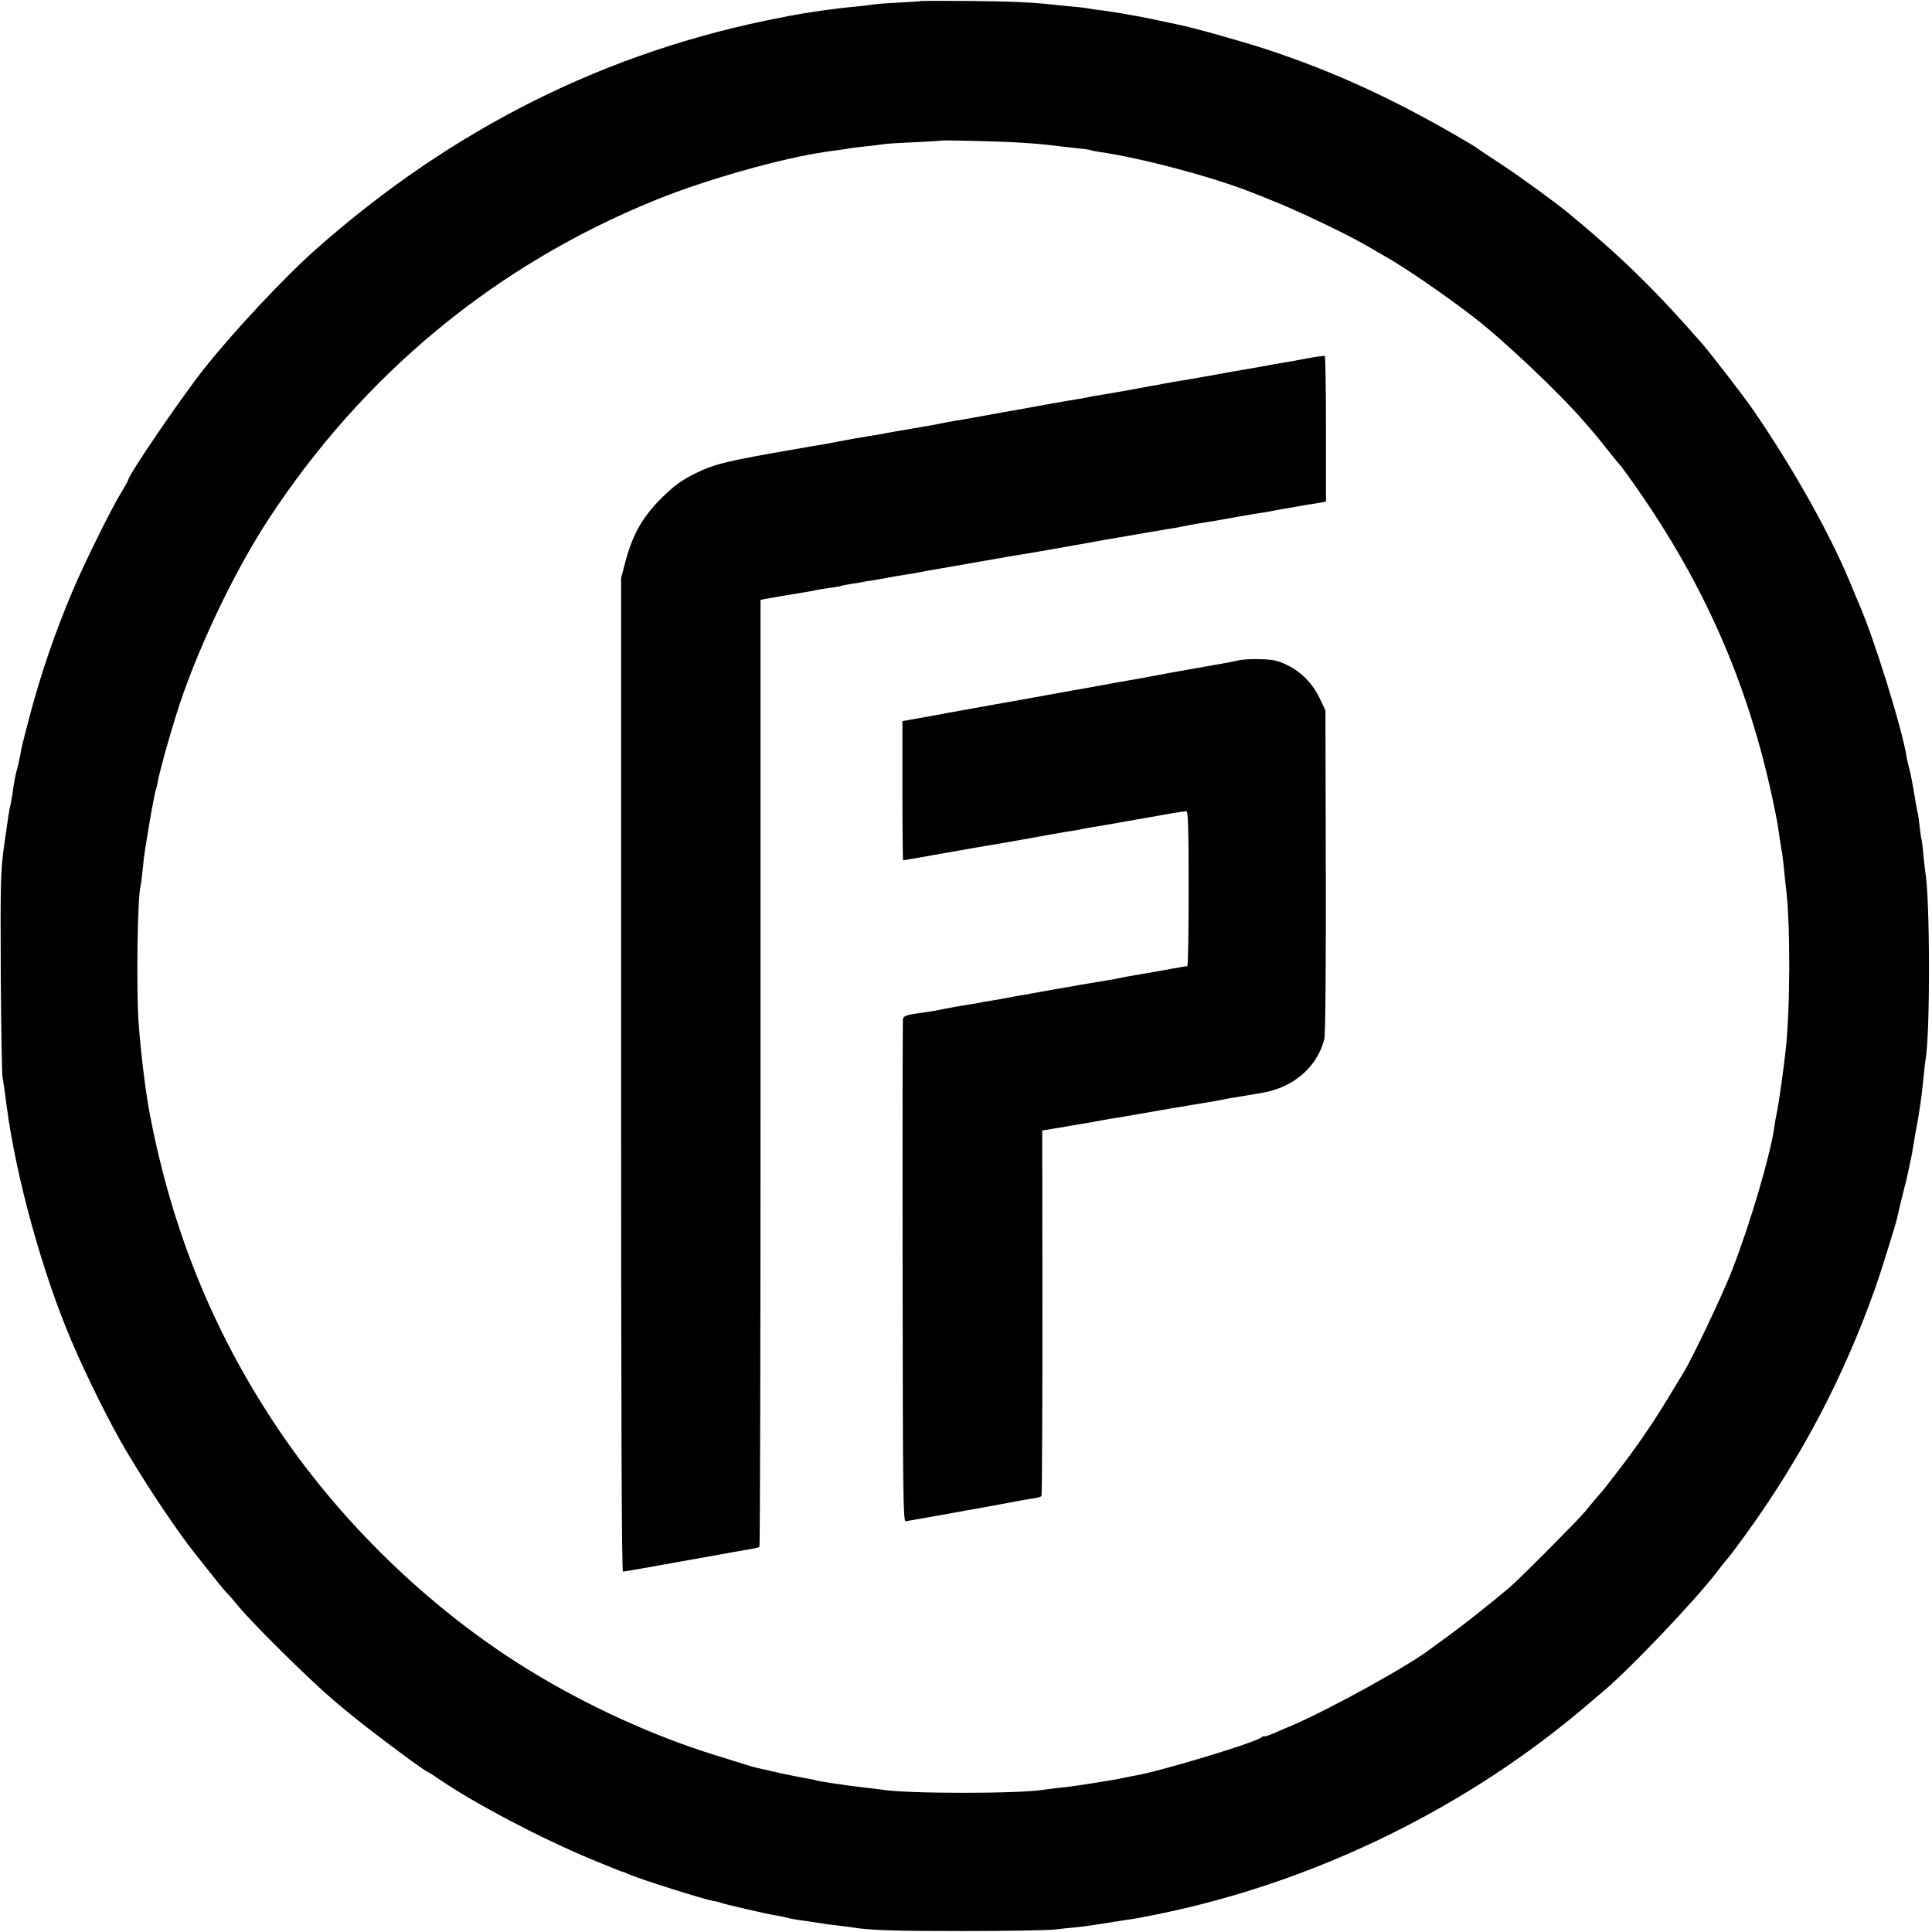
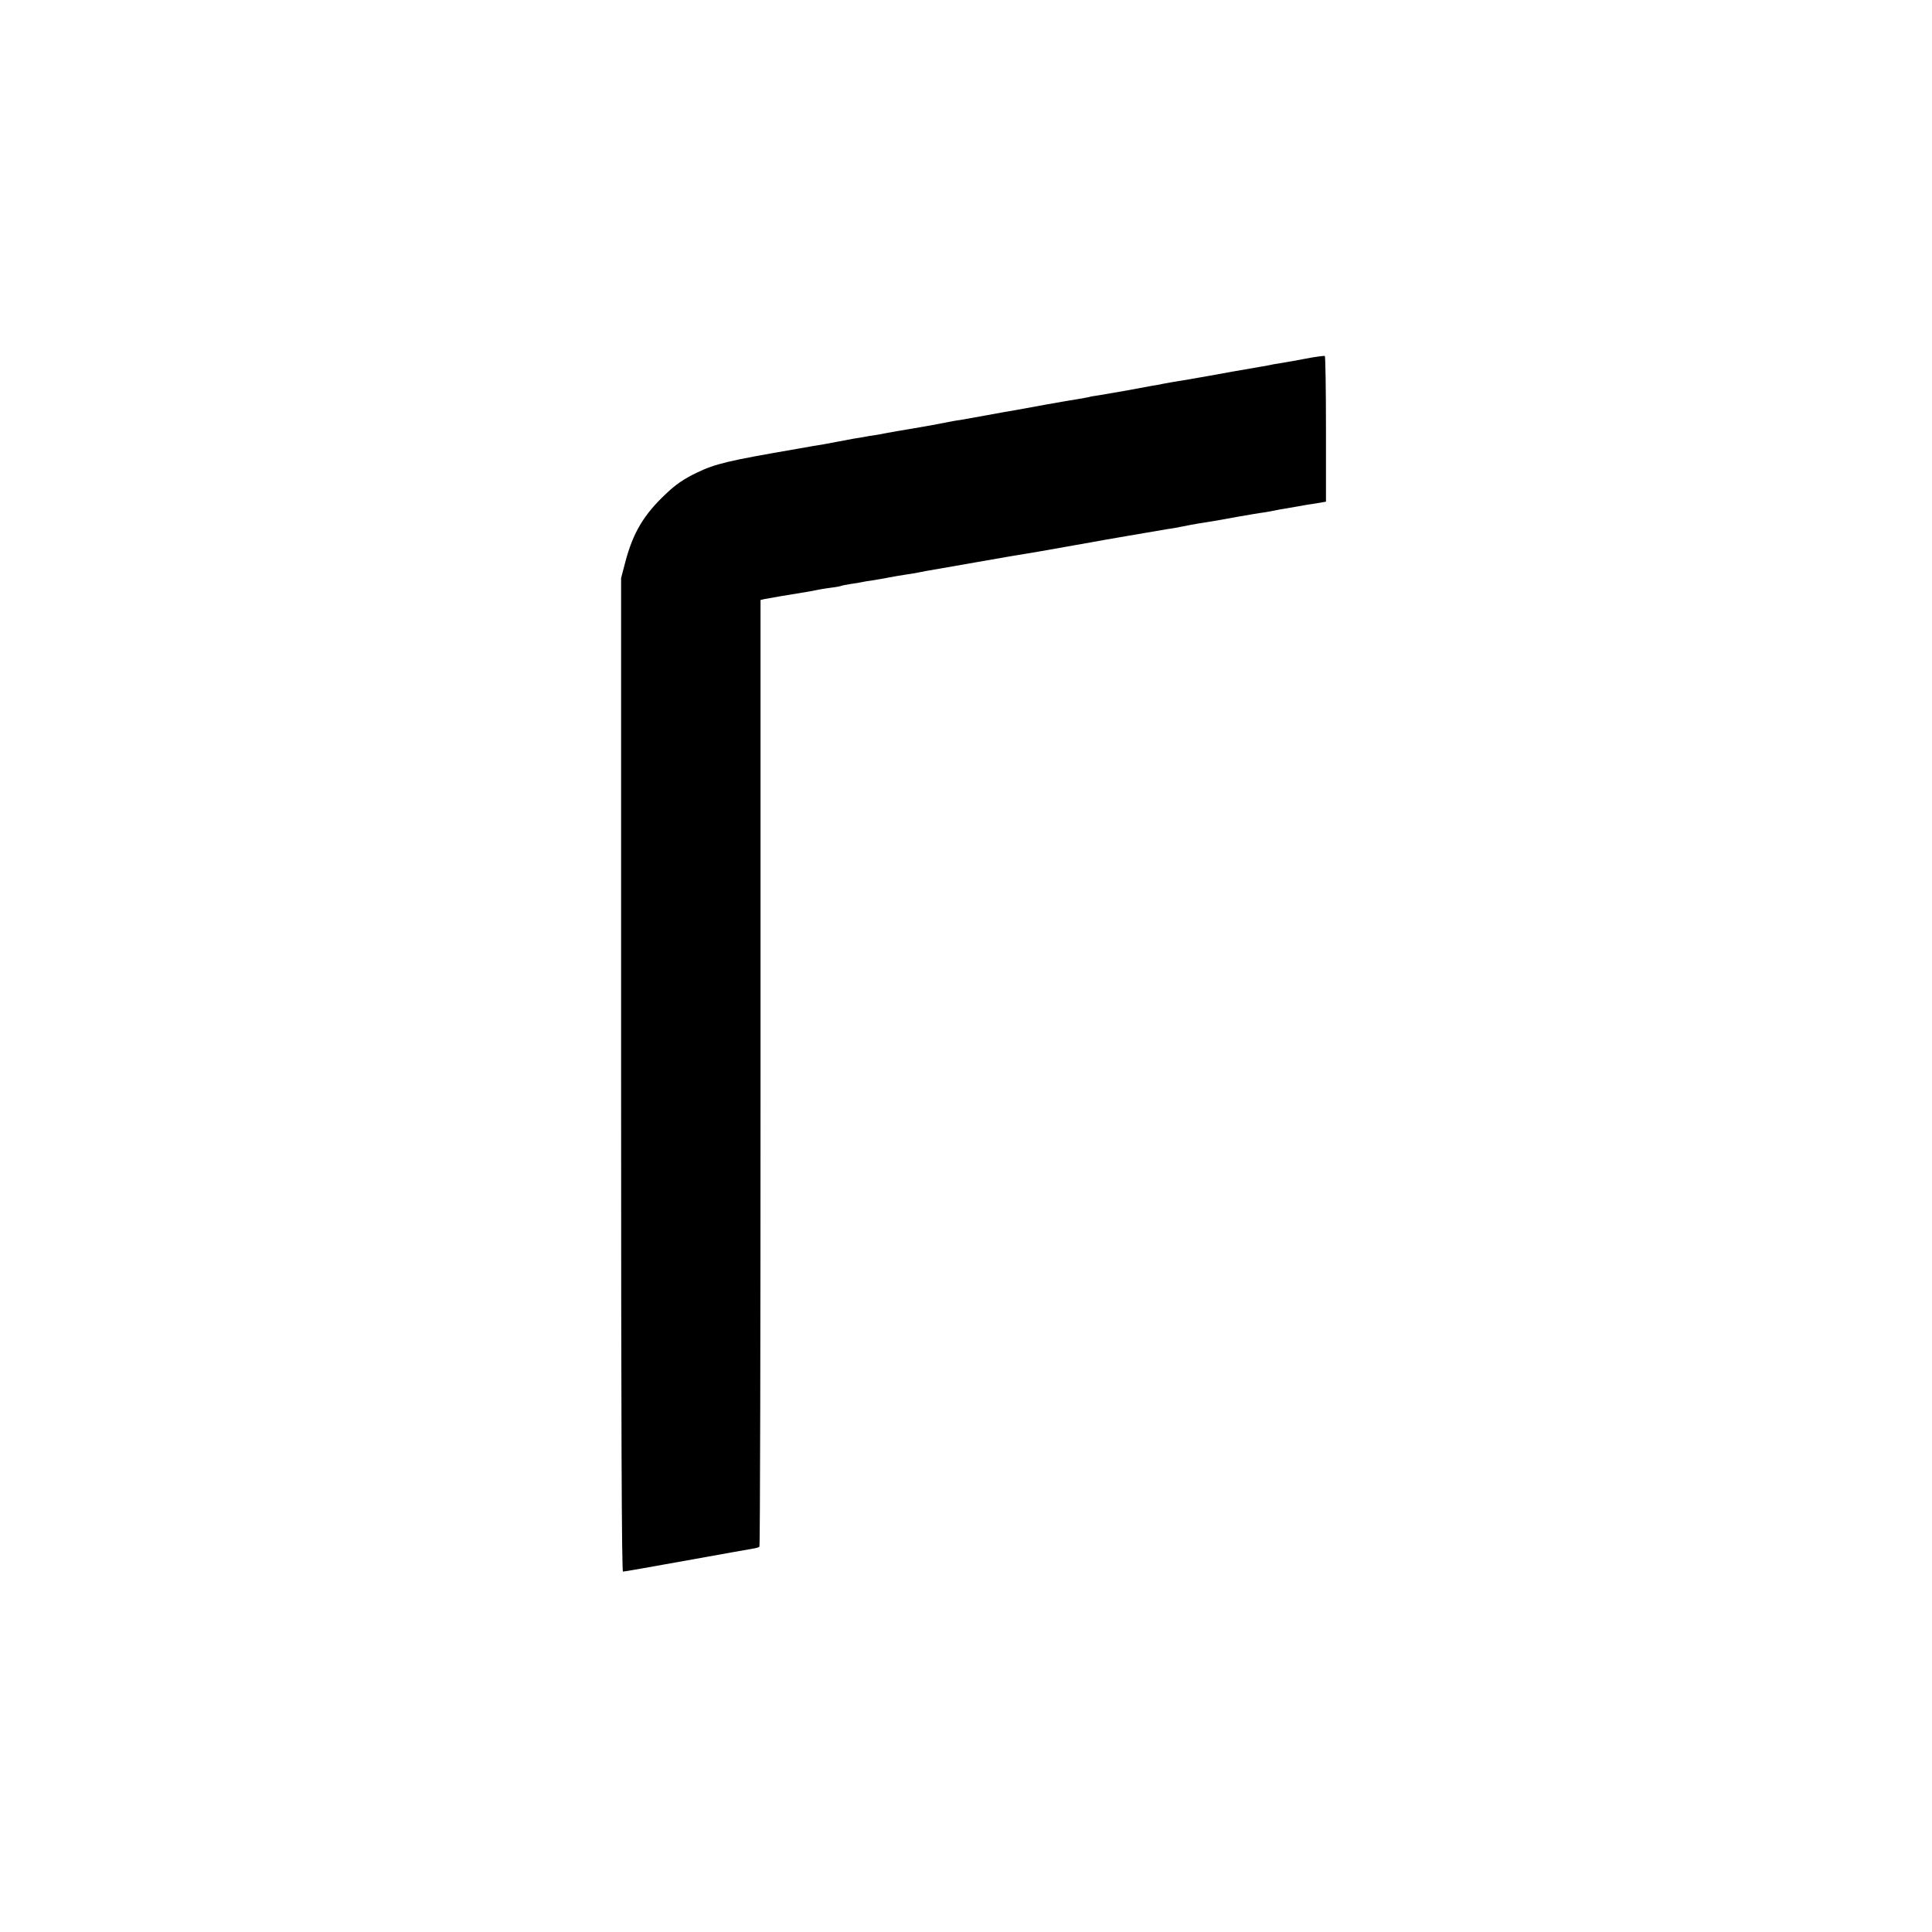
<svg xmlns="http://www.w3.org/2000/svg" version="1.0" width="1024pt" height="1024pt" viewBox="0 0 1024 1024" preserveAspectRatio="xMidYMid meet">
  <g transform="translate(0,1024) scale(0.1,-0.1)" fill="#000000" stroke="none">
-     <path d="M4877 10234 c-1 -1 -54 -5 -117 -8 -63 -3 -126 -8 -140 -11 -14 -2 -52 -7 -85 -10 -113 -10 -257 -31 -355 -50 -14 -3 -34 -7 -45 -9 -915 -176 -1735 -585 -2459 -1226 -168 -148 -447 -447 -598 -639 -125 -159 -398 -560 -398 -584 0 -3 -17 -34 -38 -68 -54 -88 -198 -381 -255 -516 -96 -226 -172 -448 -233 -681 -37 -140 -40 -154 -49 -207 -3 -16 -10 -43 -14 -60 -9 -30 -15 -61 -26 -140 -4 -22 -8 -47 -10 -55 -6 -20 -12 -59 -35 -225 -17 -126 -18 -192 -16 -660 2 -286 6 -533 9 -550 5 -29 10 -63 22 -155 49 -376 189 -885 345 -1250 84 -196 204 -436 289 -580 121 -203 265 -418 366 -546 92 -117 159 -200 169 -209 6 -5 34 -37 61 -70 79 -95 368 -381 500 -494 112 -96 233 -190 417 -325 43 -31 80 -56 82 -56 3 0 33 -19 68 -43 184 -126 538 -312 801 -421 87 -36 161 -66 164 -66 3 0 19 -6 36 -14 65 -28 394 -132 450 -142 17 -2 34 -7 38 -9 9 -6 250 -61 300 -69 20 -3 42 -8 50 -10 8 -3 32 -8 54 -11 22 -3 54 -8 70 -10 70 -11 86 -14 141 -20 33 -4 70 -9 84 -11 93 -15 224 -19 585 -19 226 0 444 4 485 8 41 5 89 10 105 11 49 5 126 16 185 26 30 5 73 11 95 15 35 4 59 9 160 29 799 162 1583 535 2214 1056 36 30 71 59 77 65 6 5 36 30 65 55 142 117 506 500 614 645 17 22 38 49 48 60 11 11 56 72 102 135 297 412 517 832 685 1305 29 83 106 329 115 368 2 12 16 69 30 127 15 58 28 112 29 120 8 38 20 95 21 100 0 3 4 27 9 53 4 27 9 59 12 70 15 76 30 179 40 282 3 39 8 78 10 88 25 136 24 865 -2 1000 -2 11 -6 52 -10 91 -3 39 -8 73 -9 76 -2 3 -6 33 -10 65 -3 33 -8 67 -10 75 -3 8 -7 32 -11 54 -3 21 -8 48 -10 60 -2 11 -7 37 -10 56 -3 19 -10 49 -14 65 -5 17 -11 44 -14 60 -21 143 -173 633 -251 810 -7 17 -29 68 -48 115 -110 267 -313 626 -525 932 -43 62 -215 284 -257 333 -252 288 -425 458 -710 694 -68 56 -244 185 -353 257 -70 46 -132 87 -138 92 -5 4 -21 14 -35 22 -379 225 -713 380 -1084 501 -122 40 -381 113 -458 128 -23 5 -73 16 -112 24 -38 8 -86 18 -105 21 -19 3 -58 10 -85 15 -28 5 -75 12 -105 16 -30 3 -62 8 -70 10 -8 2 -46 7 -85 10 -38 4 -83 8 -100 10 -113 13 -232 18 -452 20 -139 1 -254 1 -256 -1z m513 -749 c92 -5 163 -12 225 -20 17 -2 59 -7 95 -11 36 -3 68 -8 71 -10 4 -2 24 -6 45 -9 227 -33 603 -133 814 -217 41 -16 84 -33 95 -38 132 -51 408 -183 510 -243 28 -16 70 -41 95 -55 106 -59 322 -208 475 -326 161 -125 455 -404 585 -555 25 -29 50 -58 55 -64 6 -7 38 -46 70 -87 33 -41 62 -77 66 -80 3 -3 37 -50 76 -105 366 -521 596 -1045 727 -1656 14 -63 27 -132 30 -154 8 -53 17 -115 22 -140 2 -10 6 -49 10 -85 3 -36 8 -78 10 -95 24 -187 23 -646 -2 -865 -11 -99 -36 -277 -44 -315 -5 -22 -12 -60 -15 -85 -23 -158 -128 -514 -226 -766 -52 -132 -205 -455 -256 -539 -10 -16 -47 -77 -82 -135 -76 -127 -171 -265 -260 -380 -77 -100 -89 -115 -116 -145 -11 -13 -40 -47 -64 -77 -45 -53 -353 -363 -405 -406 -116 -97 -244 -198 -316 -250 -47 -34 -89 -65 -95 -69 -108 -86 -540 -325 -750 -414 -11 -4 -46 -19 -77 -33 -32 -14 -58 -22 -58 -19 0 3 -6 1 -13 -5 -35 -29 -558 -187 -682 -205 -16 -3 -41 -8 -55 -11 -29 -7 -50 -10 -175 -30 -49 -8 -119 -18 -155 -21 -36 -4 -73 -9 -82 -10 -118 -23 -746 -23 -867 0 -9 1 -43 6 -76 9 -114 13 -266 36 -275 41 -3 2 -23 6 -45 9 -22 4 -80 15 -130 26 -49 11 -101 23 -115 26 -14 3 -38 9 -55 14 -16 5 -97 30 -180 56 -331 102 -686 264 -999 457 -518 319 -1001 787 -1341 1302 -329 498 -543 1027 -660 1635 -24 123 -50 340 -61 499 -12 179 -5 665 11 714 2 7 6 41 10 77 3 36 10 94 16 130 6 36 12 74 14 85 8 56 37 210 40 215 2 4 7 22 10 41 9 52 52 209 97 354 100 324 300 749 486 1035 505 775 1207 1355 2057 1700 265 108 670 222 900 255 11 2 40 6 65 9 25 3 54 8 65 10 11 2 52 7 90 11 39 4 79 9 90 11 11 2 83 7 160 10 77 4 141 7 142 9 5 3 307 -4 403 -10z" />
    <path d="M6920 8339 c-52 -10 -113 -21 -135 -24 -22 -3 -47 -8 -55 -10 -8 -2 -31 -6 -50 -9 -19 -3 -87 -15 -150 -26 -63 -12 -167 -30 -230 -41 -63 -10 -126 -21 -140 -24 -14 -3 -38 -8 -55 -10 -16 -3 -77 -14 -135 -25 -58 -10 -123 -21 -145 -25 -22 -3 -47 -7 -55 -10 -8 -2 -33 -6 -55 -10 -22 -3 -101 -17 -175 -30 -74 -14 -148 -27 -165 -30 -16 -2 -79 -14 -140 -25 -60 -11 -126 -23 -145 -26 -19 -2 -55 -9 -80 -14 -25 -5 -99 -19 -165 -30 -66 -11 -131 -22 -145 -25 -14 -3 -41 -8 -60 -11 -19 -2 -46 -7 -60 -10 -14 -2 -38 -7 -55 -9 -16 -3 -52 -10 -80 -15 -27 -5 -63 -12 -80 -15 -16 -3 -41 -7 -55 -9 -14 -3 -52 -9 -85 -15 -366 -63 -434 -79 -533 -127 -67 -32 -112 -63 -163 -112 -117 -110 -174 -206 -215 -362 l-22 -84 0 -2633 c0 -1833 3 -2633 10 -2633 6 0 159 27 342 60 182 33 341 61 353 63 12 2 25 6 28 9 4 3 6 1134 6 2512 l0 2506 22 5 c19 4 125 22 242 41 17 3 37 7 45 9 8 2 37 6 64 10 27 3 52 8 56 10 3 2 26 6 50 10 25 3 52 8 60 10 8 2 33 6 55 9 22 4 63 10 90 16 28 5 68 12 89 15 21 3 48 7 60 10 23 5 62 12 116 21 19 3 109 19 200 35 91 16 179 31 195 34 36 5 251 42 320 55 28 5 66 12 85 15 19 4 112 20 205 36 94 16 186 32 205 35 19 2 55 9 80 14 25 5 61 12 80 15 76 12 109 17 210 36 58 10 121 21 140 23 19 3 46 8 60 11 14 3 36 7 50 9 35 6 114 20 120 21 3 0 26 4 52 8 l46 8 0 384 c0 212 -3 387 -6 388 -4 2 -50 -4 -102 -14z" />
-     <path d="M6565 6740 c-55 -12 -78 -16 -245 -45 -80 -14 -179 -32 -220 -40 -41 -8 -91 -17 -110 -20 -19 -3 -82 -14 -140 -25 -58 -11 -143 -26 -190 -34 -47 -9 -123 -22 -170 -31 -47 -8 -148 -26 -225 -40 -77 -14 -150 -27 -161 -29 -12 -2 -37 -7 -55 -10 -19 -3 -43 -7 -54 -10 -11 -2 -63 -11 -116 -21 l-96 -17 0 -369 c0 -203 2 -369 4 -369 2 0 94 16 206 36 111 20 211 37 222 39 18 2 211 36 288 50 15 3 39 7 55 10 15 2 38 7 52 9 14 3 43 8 65 11 22 3 47 7 55 10 8 2 33 6 55 10 22 3 101 17 175 30 247 44 310 55 328 55 9 0 12 -89 12 -410 0 -225 -3 -410 -7 -411 -5 0 -19 -2 -33 -5 -14 -2 -74 -13 -135 -24 -60 -10 -126 -22 -145 -25 -19 -3 -42 -8 -50 -10 -8 -2 -31 -6 -50 -9 -52 -8 -249 -42 -410 -71 -14 -3 -52 -10 -85 -15 -33 -6 -71 -13 -85 -16 -14 -2 -41 -7 -60 -10 -19 -3 -42 -7 -50 -9 -8 -2 -35 -7 -60 -10 -25 -4 -78 -13 -119 -21 -40 -9 -87 -17 -105 -19 -93 -12 -116 -18 -120 -34 -2 -9 -3 -612 -2 -1341 1 -1166 3 -1325 16 -1323 8 1 78 14 155 27 77 14 151 27 165 30 44 7 254 46 280 51 14 3 45 8 70 12 25 3 47 9 50 14 3 4 5 441 5 972 l-1 965 66 11 c36 6 81 13 100 17 41 6 124 21 160 28 14 3 41 7 60 10 19 3 46 8 60 10 24 5 411 71 475 81 17 3 39 7 51 10 12 3 39 7 60 10 21 4 50 8 64 11 14 2 41 7 60 10 171 26 300 135 339 286 6 23 9 371 8 890 l-2 853 -31 65 c-38 78 -96 138 -172 175 -46 23 -73 29 -137 31 -44 2 -98 -1 -120 -6z" />
  </g>
</svg>